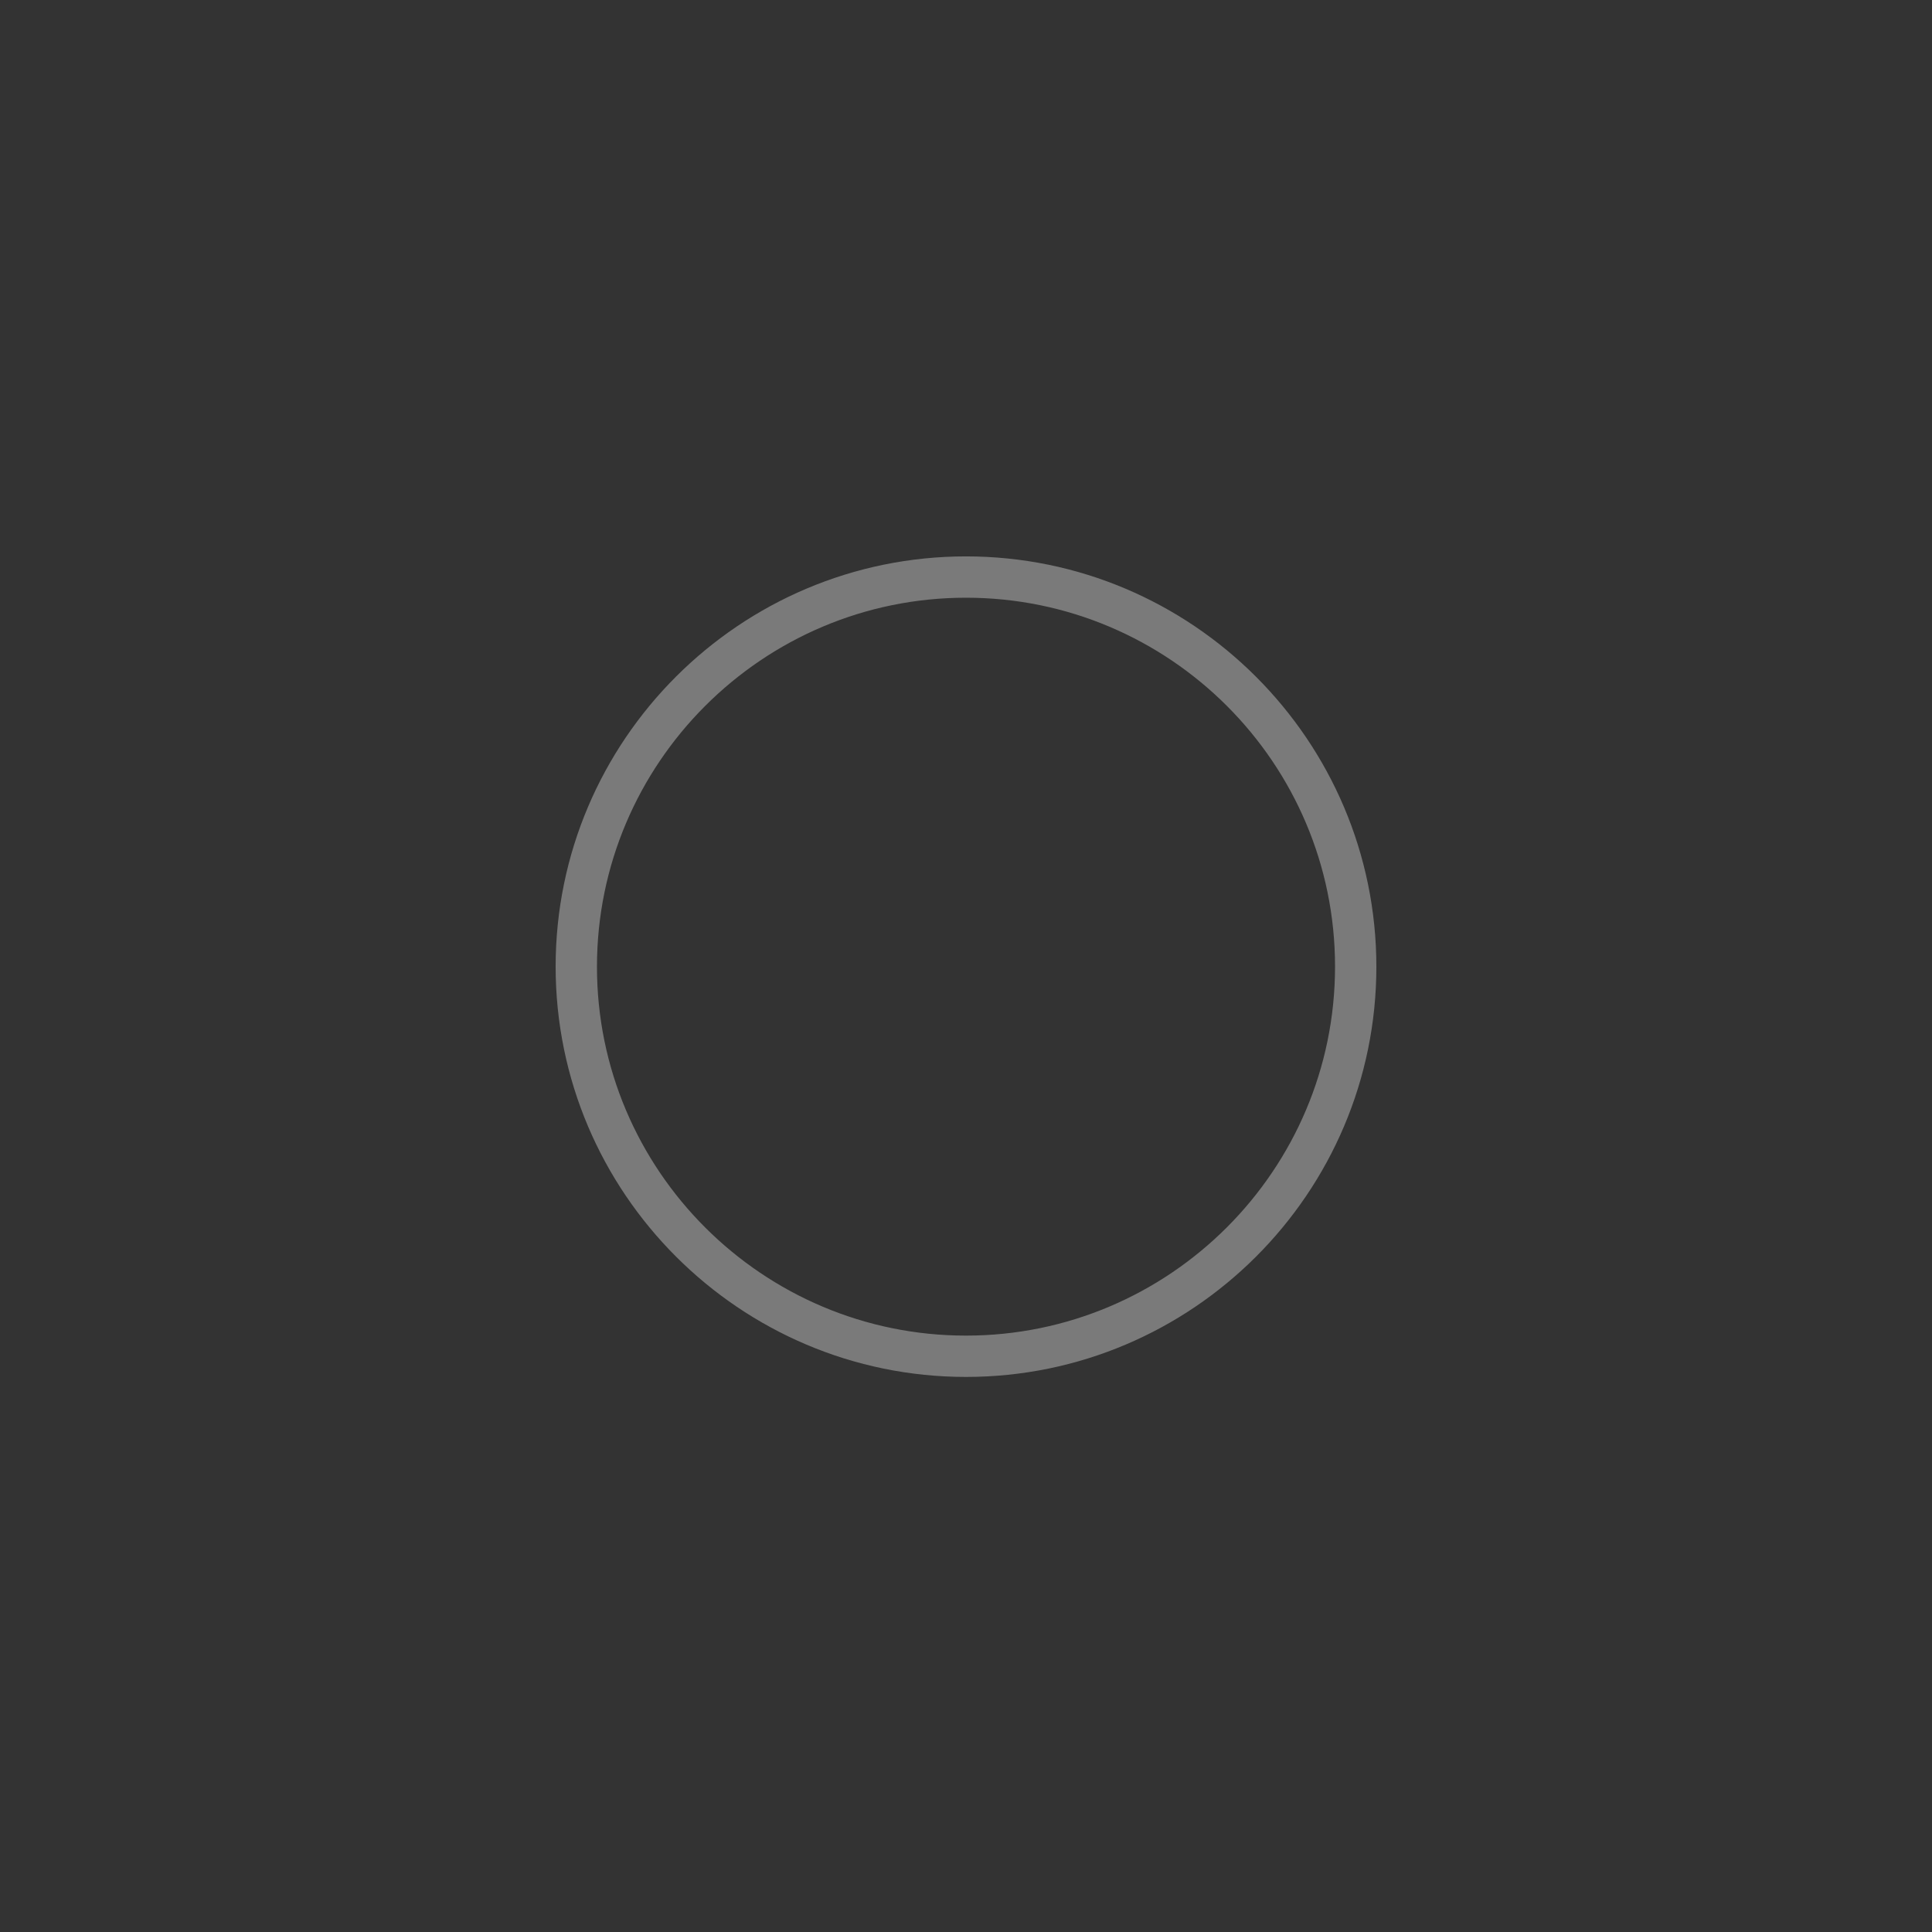
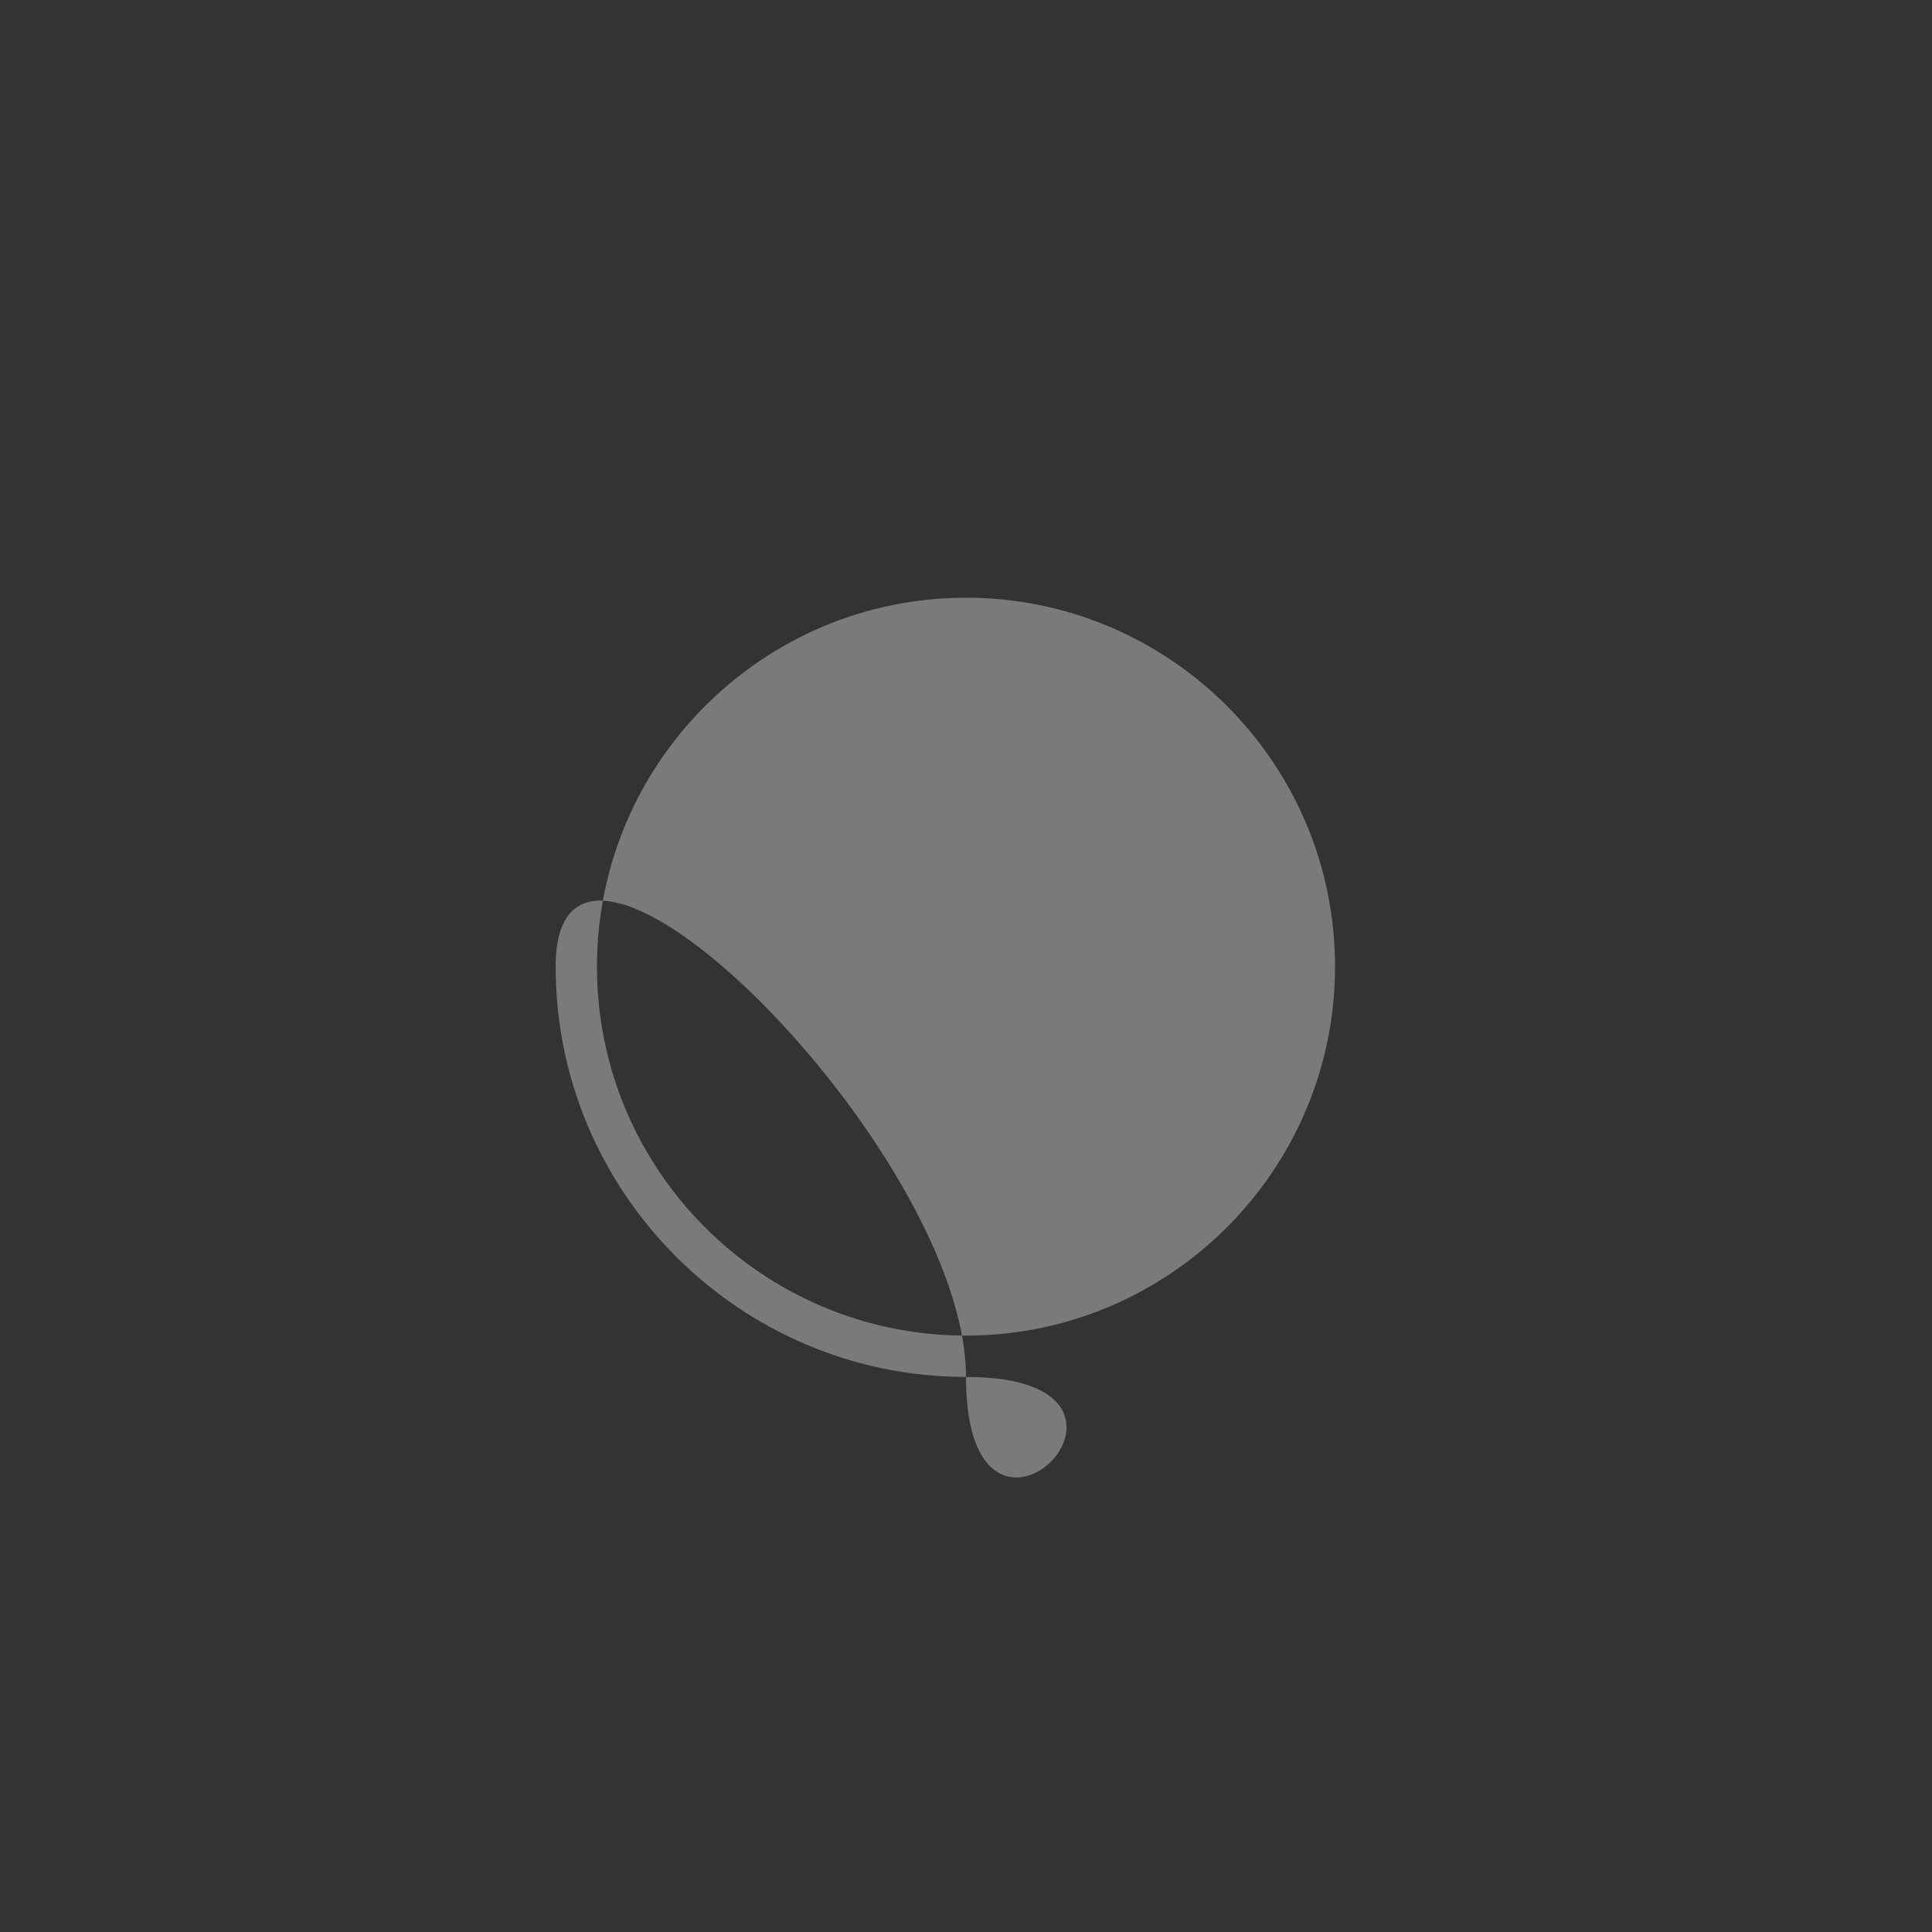
<svg xmlns="http://www.w3.org/2000/svg" version="1.1" id="Layer_1" x="0px" y="0px" viewBox="0 0 1024 1024" style="enable-background:new 0 0 1024 1024;" xml:space="preserve">
  <rect x="0" y="0" width="1024" height="1024" fill="#333333" stroke="none" />
  <style type="text/css">
	.st0{opacity:0.35;}
	.st1{fill:#FFFFFF;}
</style>
  <g class="st0">
-     <path class="st1" d="M512,729.8c-119.9,0-217.5-97.6-217.5-217.5S392.1,294.9,512,294.9s217.5,97.6,217.5,217.5   S631.9,729.8,512,729.8z M512,316.8c-107.8,0-195.6,87.7-195.6,195.6S404.2,707.9,512,707.9s195.6-87.7,195.6-195.6   S619.8,316.8,512,316.8z" />
+     <path class="st1" d="M512,729.8c-119.9,0-217.5-97.6-217.5-217.5s217.5,97.6,217.5,217.5   S631.9,729.8,512,729.8z M512,316.8c-107.8,0-195.6,87.7-195.6,195.6S404.2,707.9,512,707.9s195.6-87.7,195.6-195.6   S619.8,316.8,512,316.8z" />
  </g>
</svg>